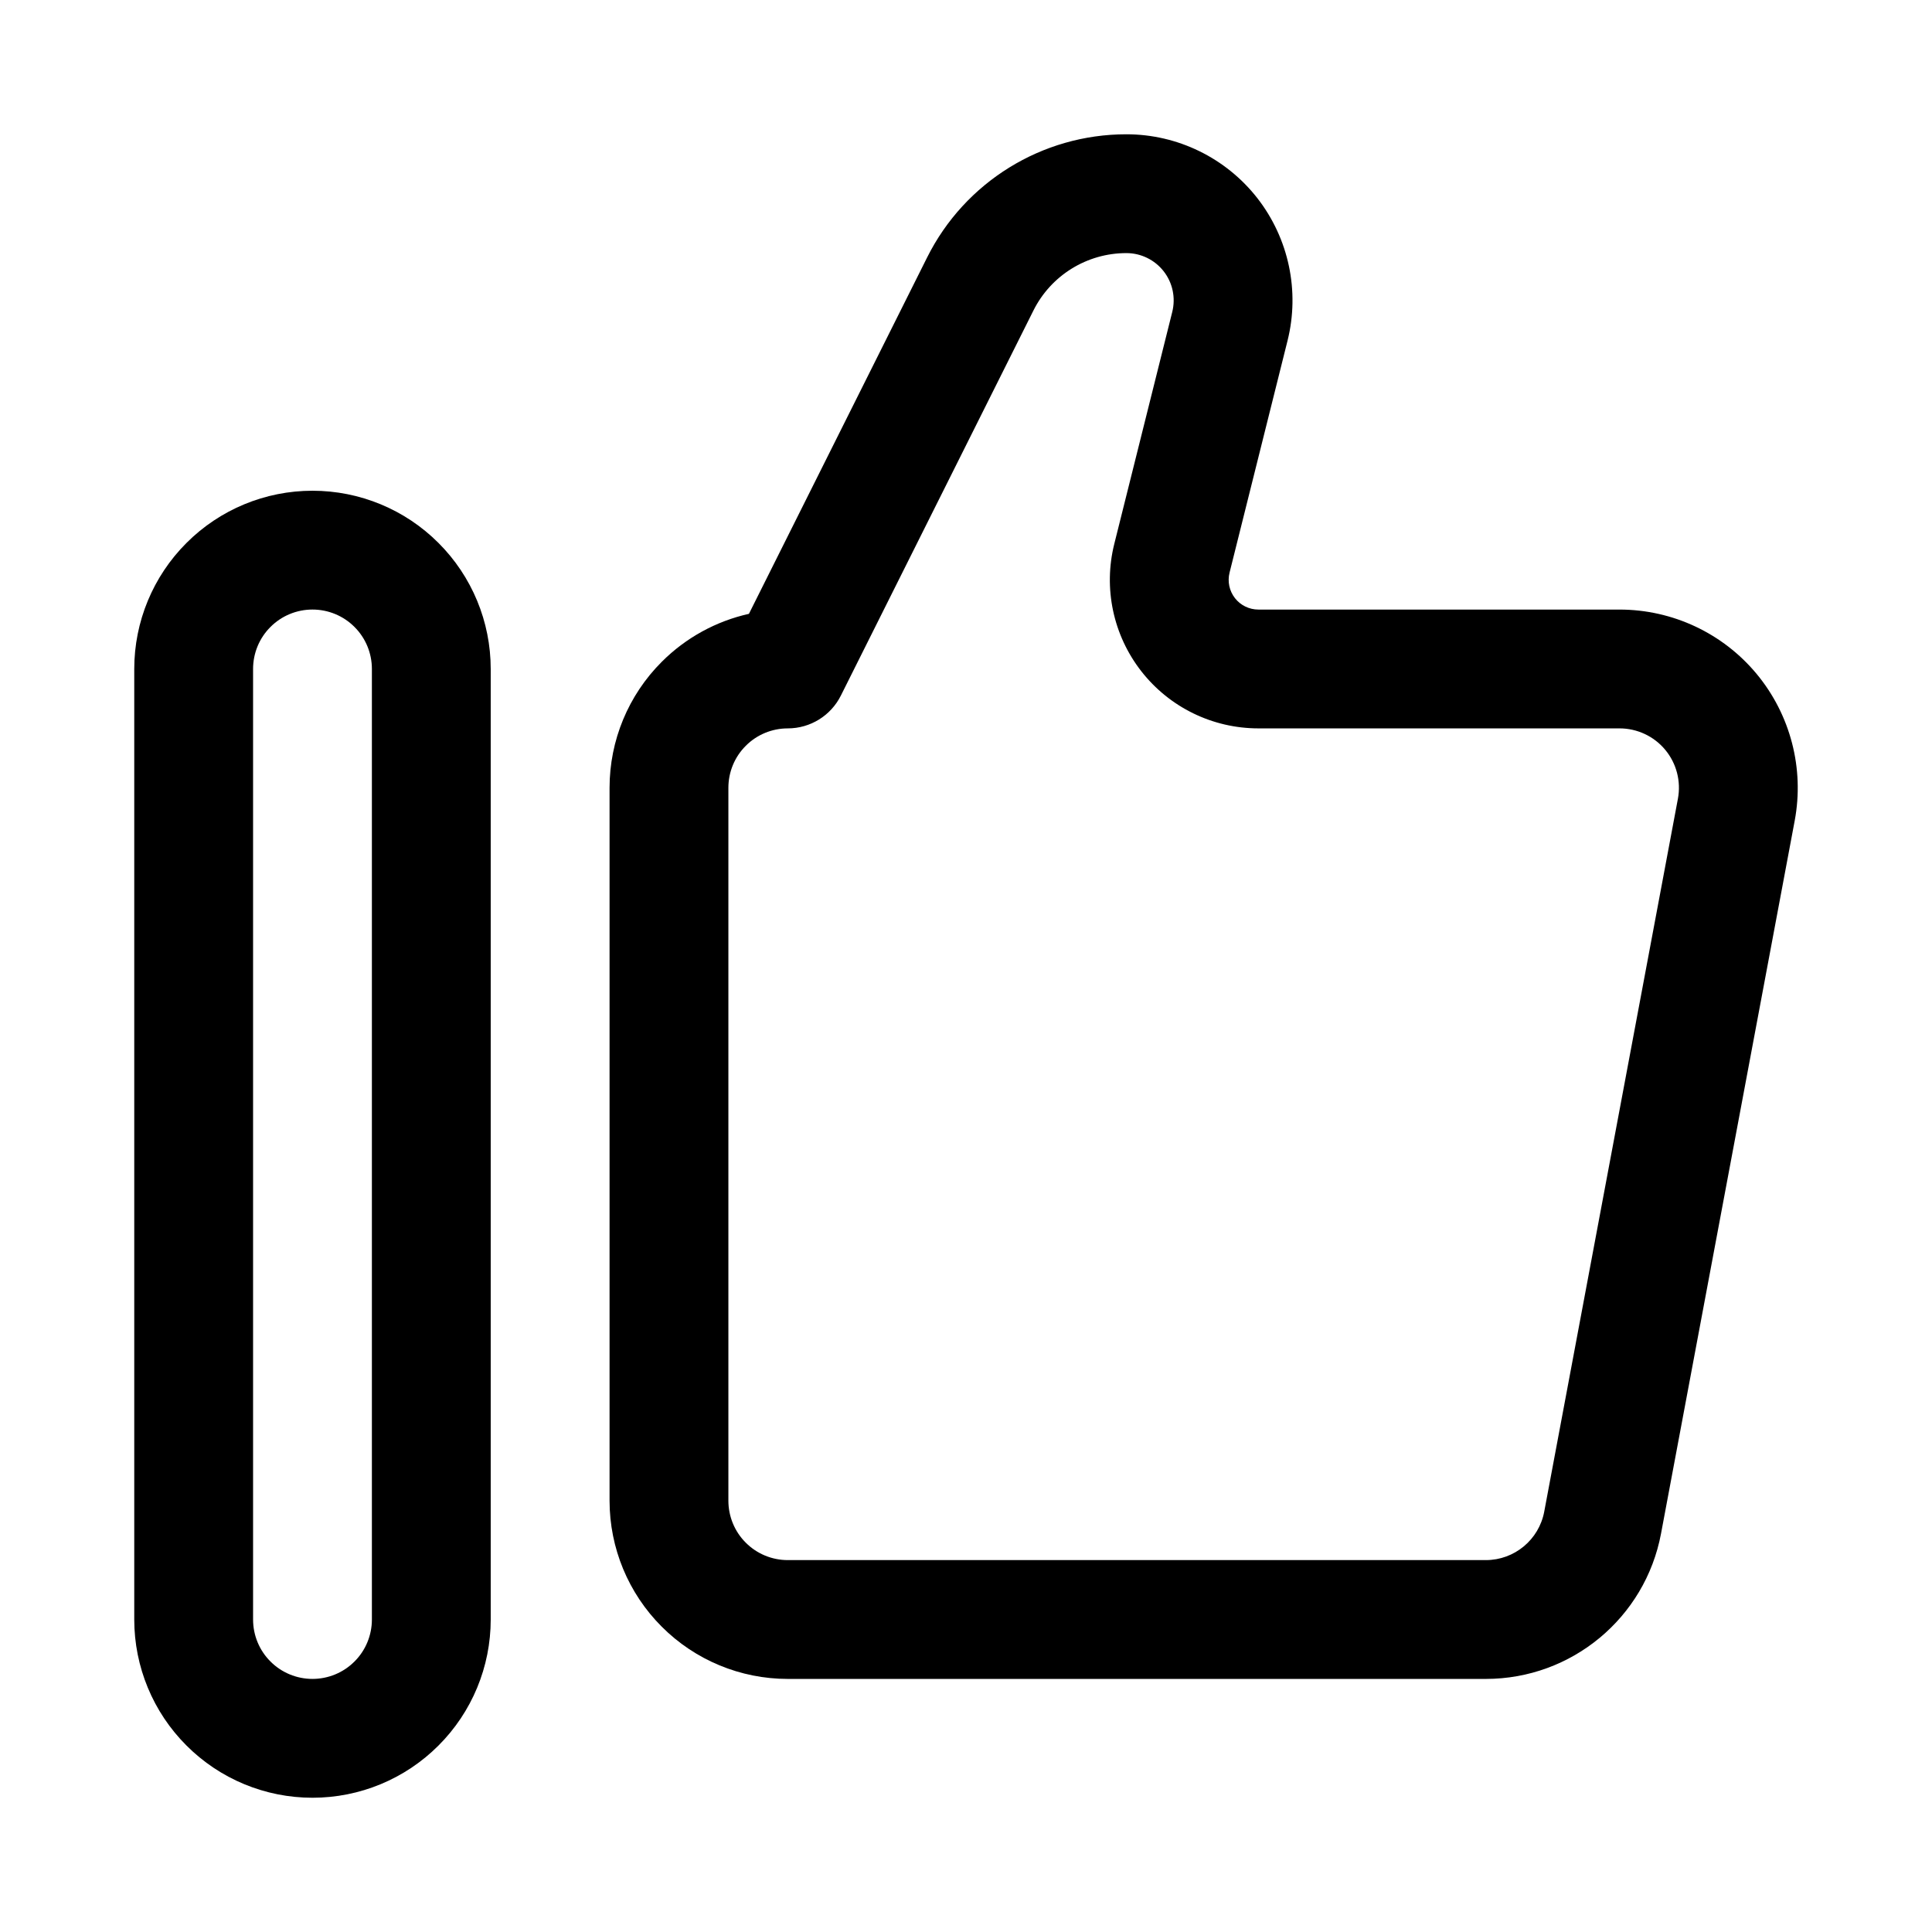
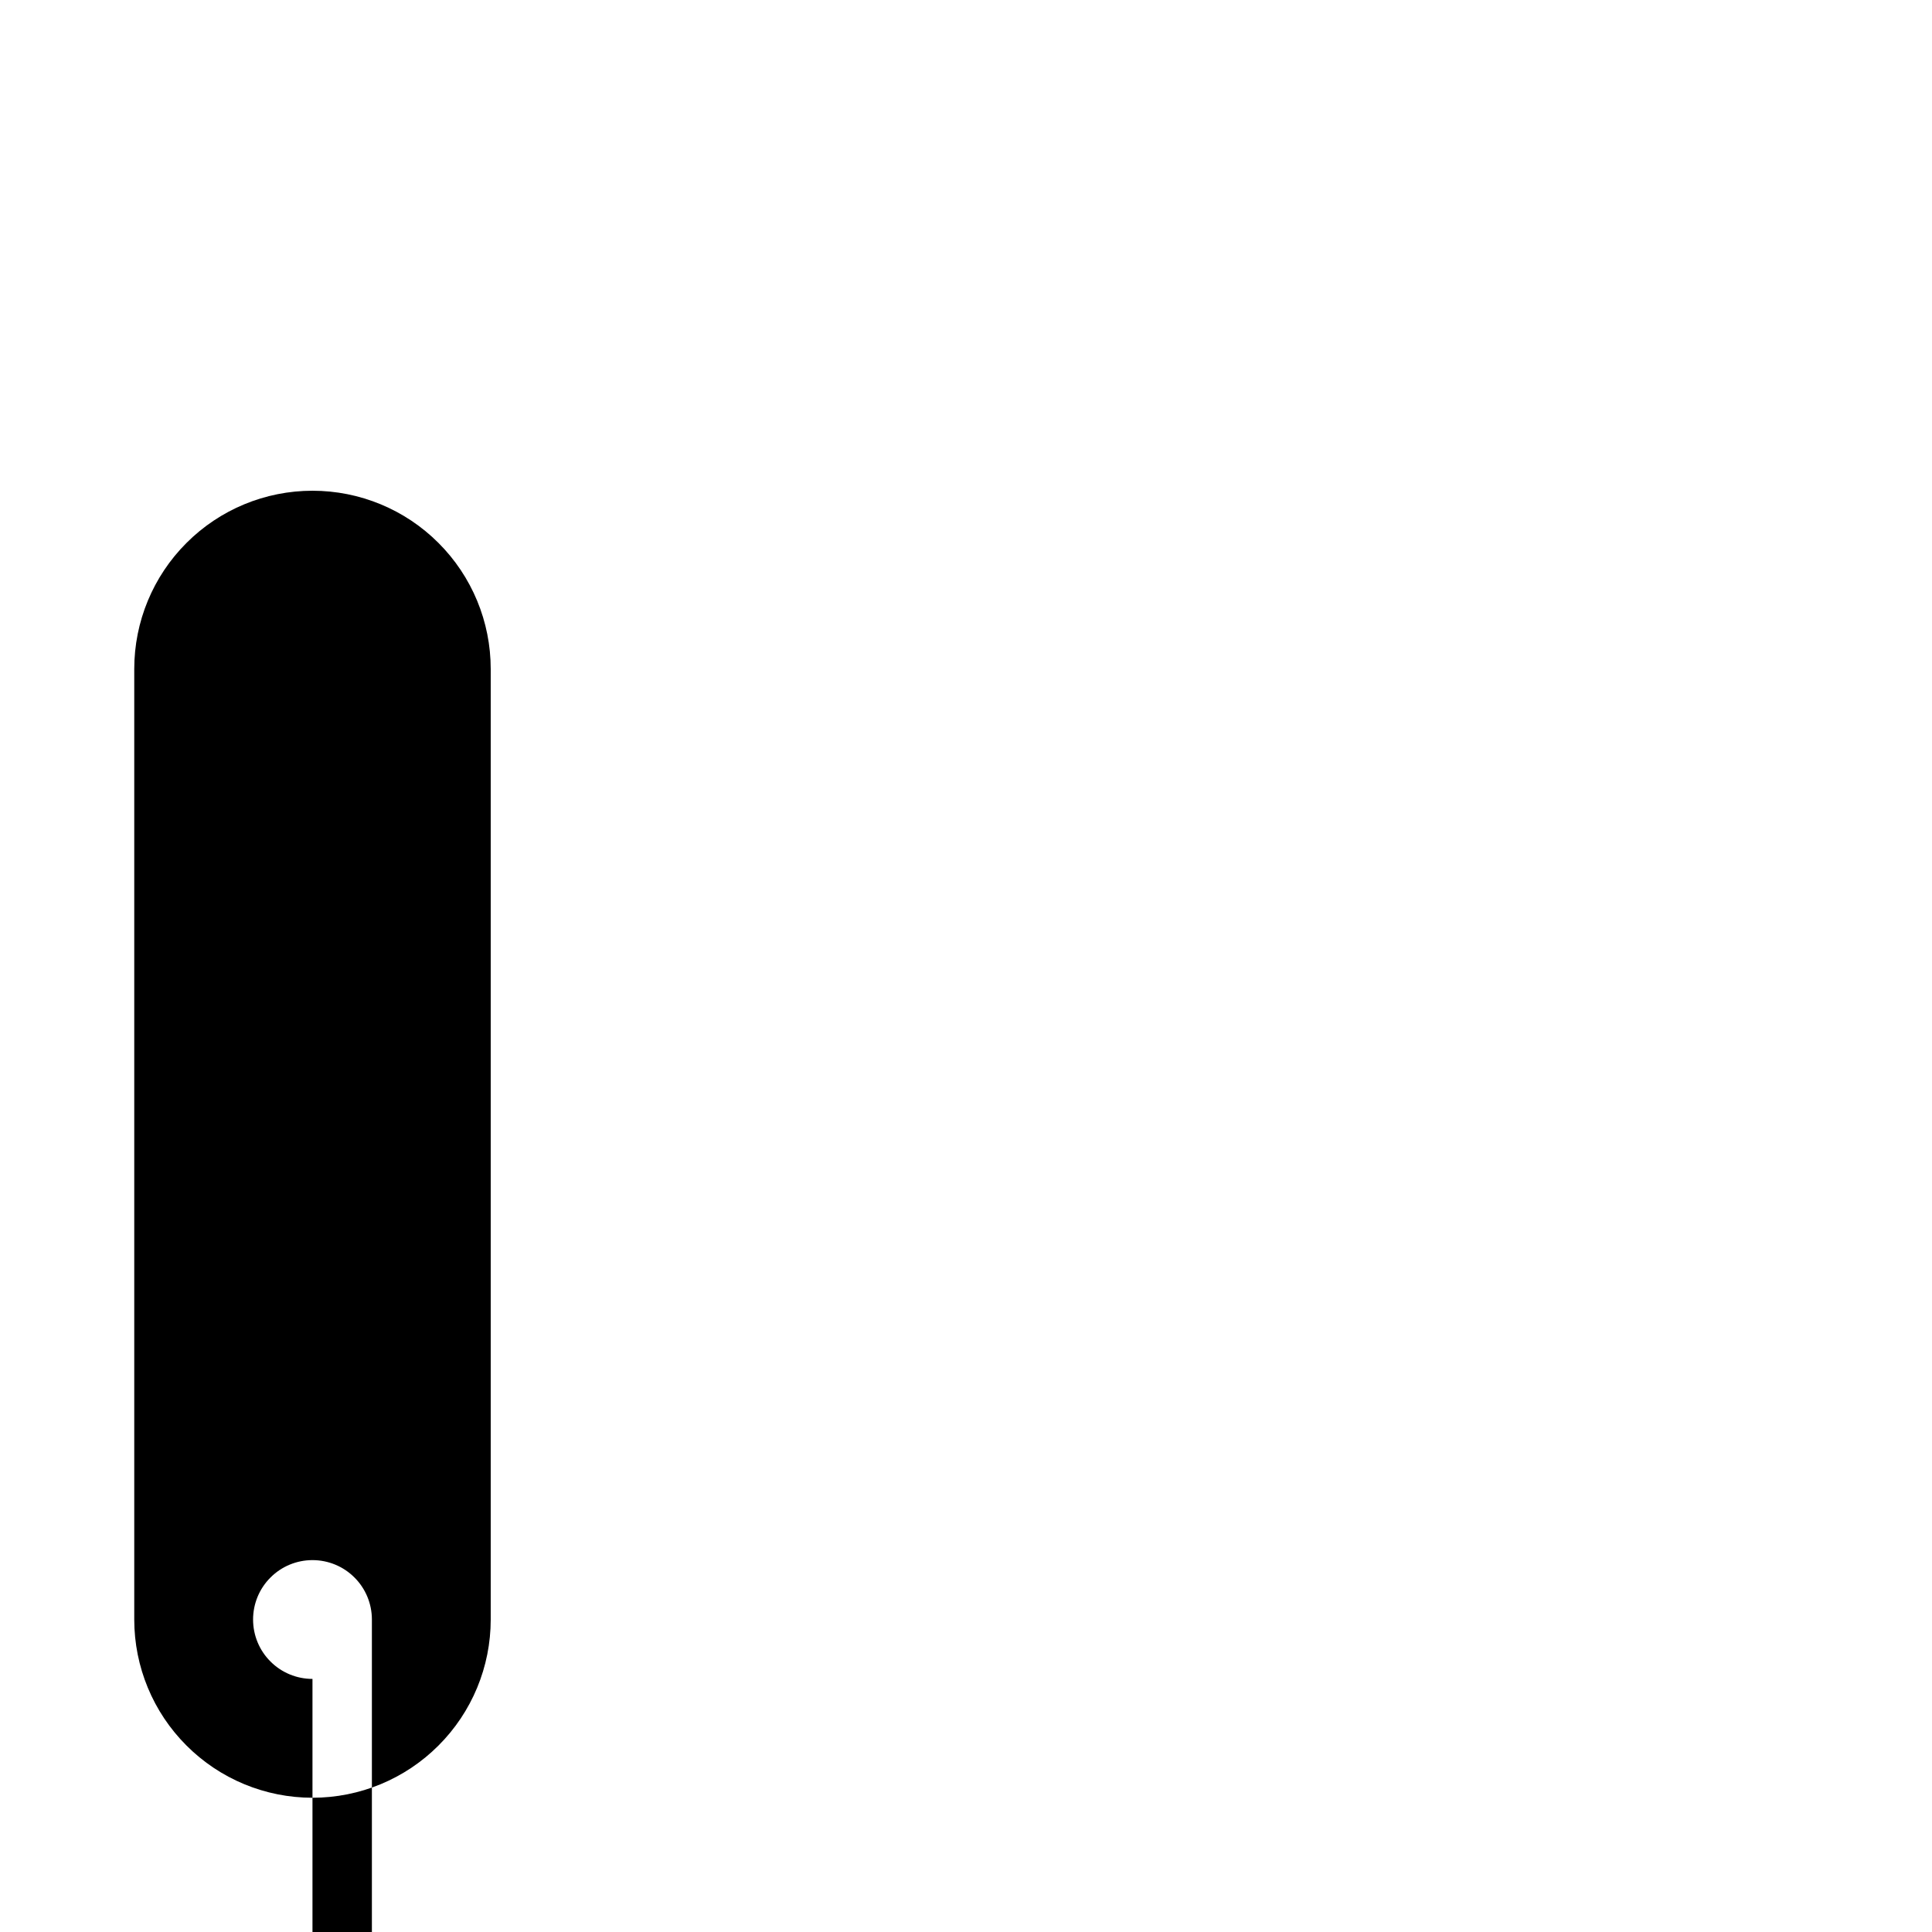
<svg xmlns="http://www.w3.org/2000/svg" fill="#000000" width="800px" height="800px" version="1.1" viewBox="144 144 512 512">
  <g fill-rule="evenodd">
-     <path d="m477.48 305.54c-2.426 0-4.711-1.117-6.203-3.023-1.496-1.922-2.016-4.41-1.434-6.754 4.598-18.359 10.531-42.117 15.367-61.48 3.289-13.148 0.328-27.082-8-37.77-8.344-10.676-21.145-16.926-34.699-16.926h-0.031c-22.34 0-42.777 12.625-52.773 32.621l-47.234 94.465c-8.676 1.938-16.703 6.312-23.094 12.707-8.867 8.848-13.84 20.859-13.84 33.391v188.93c0 12.531 4.973 24.543 13.84 33.395 8.848 8.863 20.859 13.836 33.391 13.836h184.99c22.734 0 42.242-16.184 46.43-38.523 8.375-44.746 25.711-137.13 35.426-188.93 2.582-13.809-1.117-28.055-10.078-38.871-8.973-10.816-22.309-17.066-36.352-17.066h-95.707zm0 31.488h95.707c4.676 0 9.133 2.078 12.121 5.684 2.992 3.606 4.219 8.359 3.356 12.957l-35.426 188.93c-1.398 7.445-7.902 12.844-15.477 12.844h-184.99c-4.172 0-8.188-1.652-11.129-4.613-2.961-2.941-4.613-6.957-4.613-11.129v-188.93c0-4.172 1.652-8.188 4.613-11.129 2.941-2.961 6.957-4.613 11.129-4.613 5.969 0 11.414-3.371 14.074-8.707 0 0 32.766-65.496 51.027-102.04 4.66-9.32 14.188-15.207 24.609-15.207h0.031c3.856 0 7.492 1.777 9.871 4.816 2.379 3.039 3.211 7.008 2.281 10.754l-15.363 61.48c-2.945 11.762-0.301 24.215 7.164 33.77 7.445 9.543 18.891 15.133 31.016 15.133z" />
-     <path d="m226.81 274.05s-4.344 0 0 0c-12.531 0-24.543 4.973-33.391 13.84-8.863 8.848-13.84 20.859-13.84 33.391v251.91c0 12.531 4.977 24.543 13.84 33.391 8.848 8.867 20.859 13.84 33.391 13.84 12.535 0 24.547-4.973 33.395-13.84 8.863-8.848 13.84-20.859 13.84-33.391v-251.91c0-12.531-4.977-24.543-13.84-33.391-8.848-8.867-20.859-13.84-33.395-13.84zm0 314.88c-4.172 0-8.184-1.652-11.129-4.613-2.961-2.941-4.613-6.957-4.613-11.129v-251.91c0-4.172 1.652-8.188 4.613-11.129 2.945-2.961 6.957-4.613 11.129-4.613s8.188 1.652 11.133 4.613c2.961 2.941 4.613 6.957 4.613 11.129v251.91c0 4.172-1.652 8.188-4.613 11.129-2.945 2.961-6.961 4.613-11.133 4.613z" />
+     <path d="m226.81 274.05s-4.344 0 0 0c-12.531 0-24.543 4.973-33.391 13.84-8.863 8.848-13.84 20.859-13.84 33.391v251.91c0 12.531 4.977 24.543 13.84 33.391 8.848 8.867 20.859 13.84 33.391 13.84 12.535 0 24.547-4.973 33.395-13.84 8.863-8.848 13.84-20.859 13.84-33.391v-251.91c0-12.531-4.977-24.543-13.84-33.391-8.848-8.867-20.859-13.84-33.395-13.84zm0 314.88c-4.172 0-8.184-1.652-11.129-4.613-2.961-2.941-4.613-6.957-4.613-11.129c0-4.172 1.652-8.188 4.613-11.129 2.945-2.961 6.957-4.613 11.129-4.613s8.188 1.652 11.133 4.613c2.961 2.941 4.613 6.957 4.613 11.129v251.91c0 4.172-1.652 8.188-4.613 11.129-2.945 2.961-6.961 4.613-11.133 4.613z" />
  </g>
</svg>